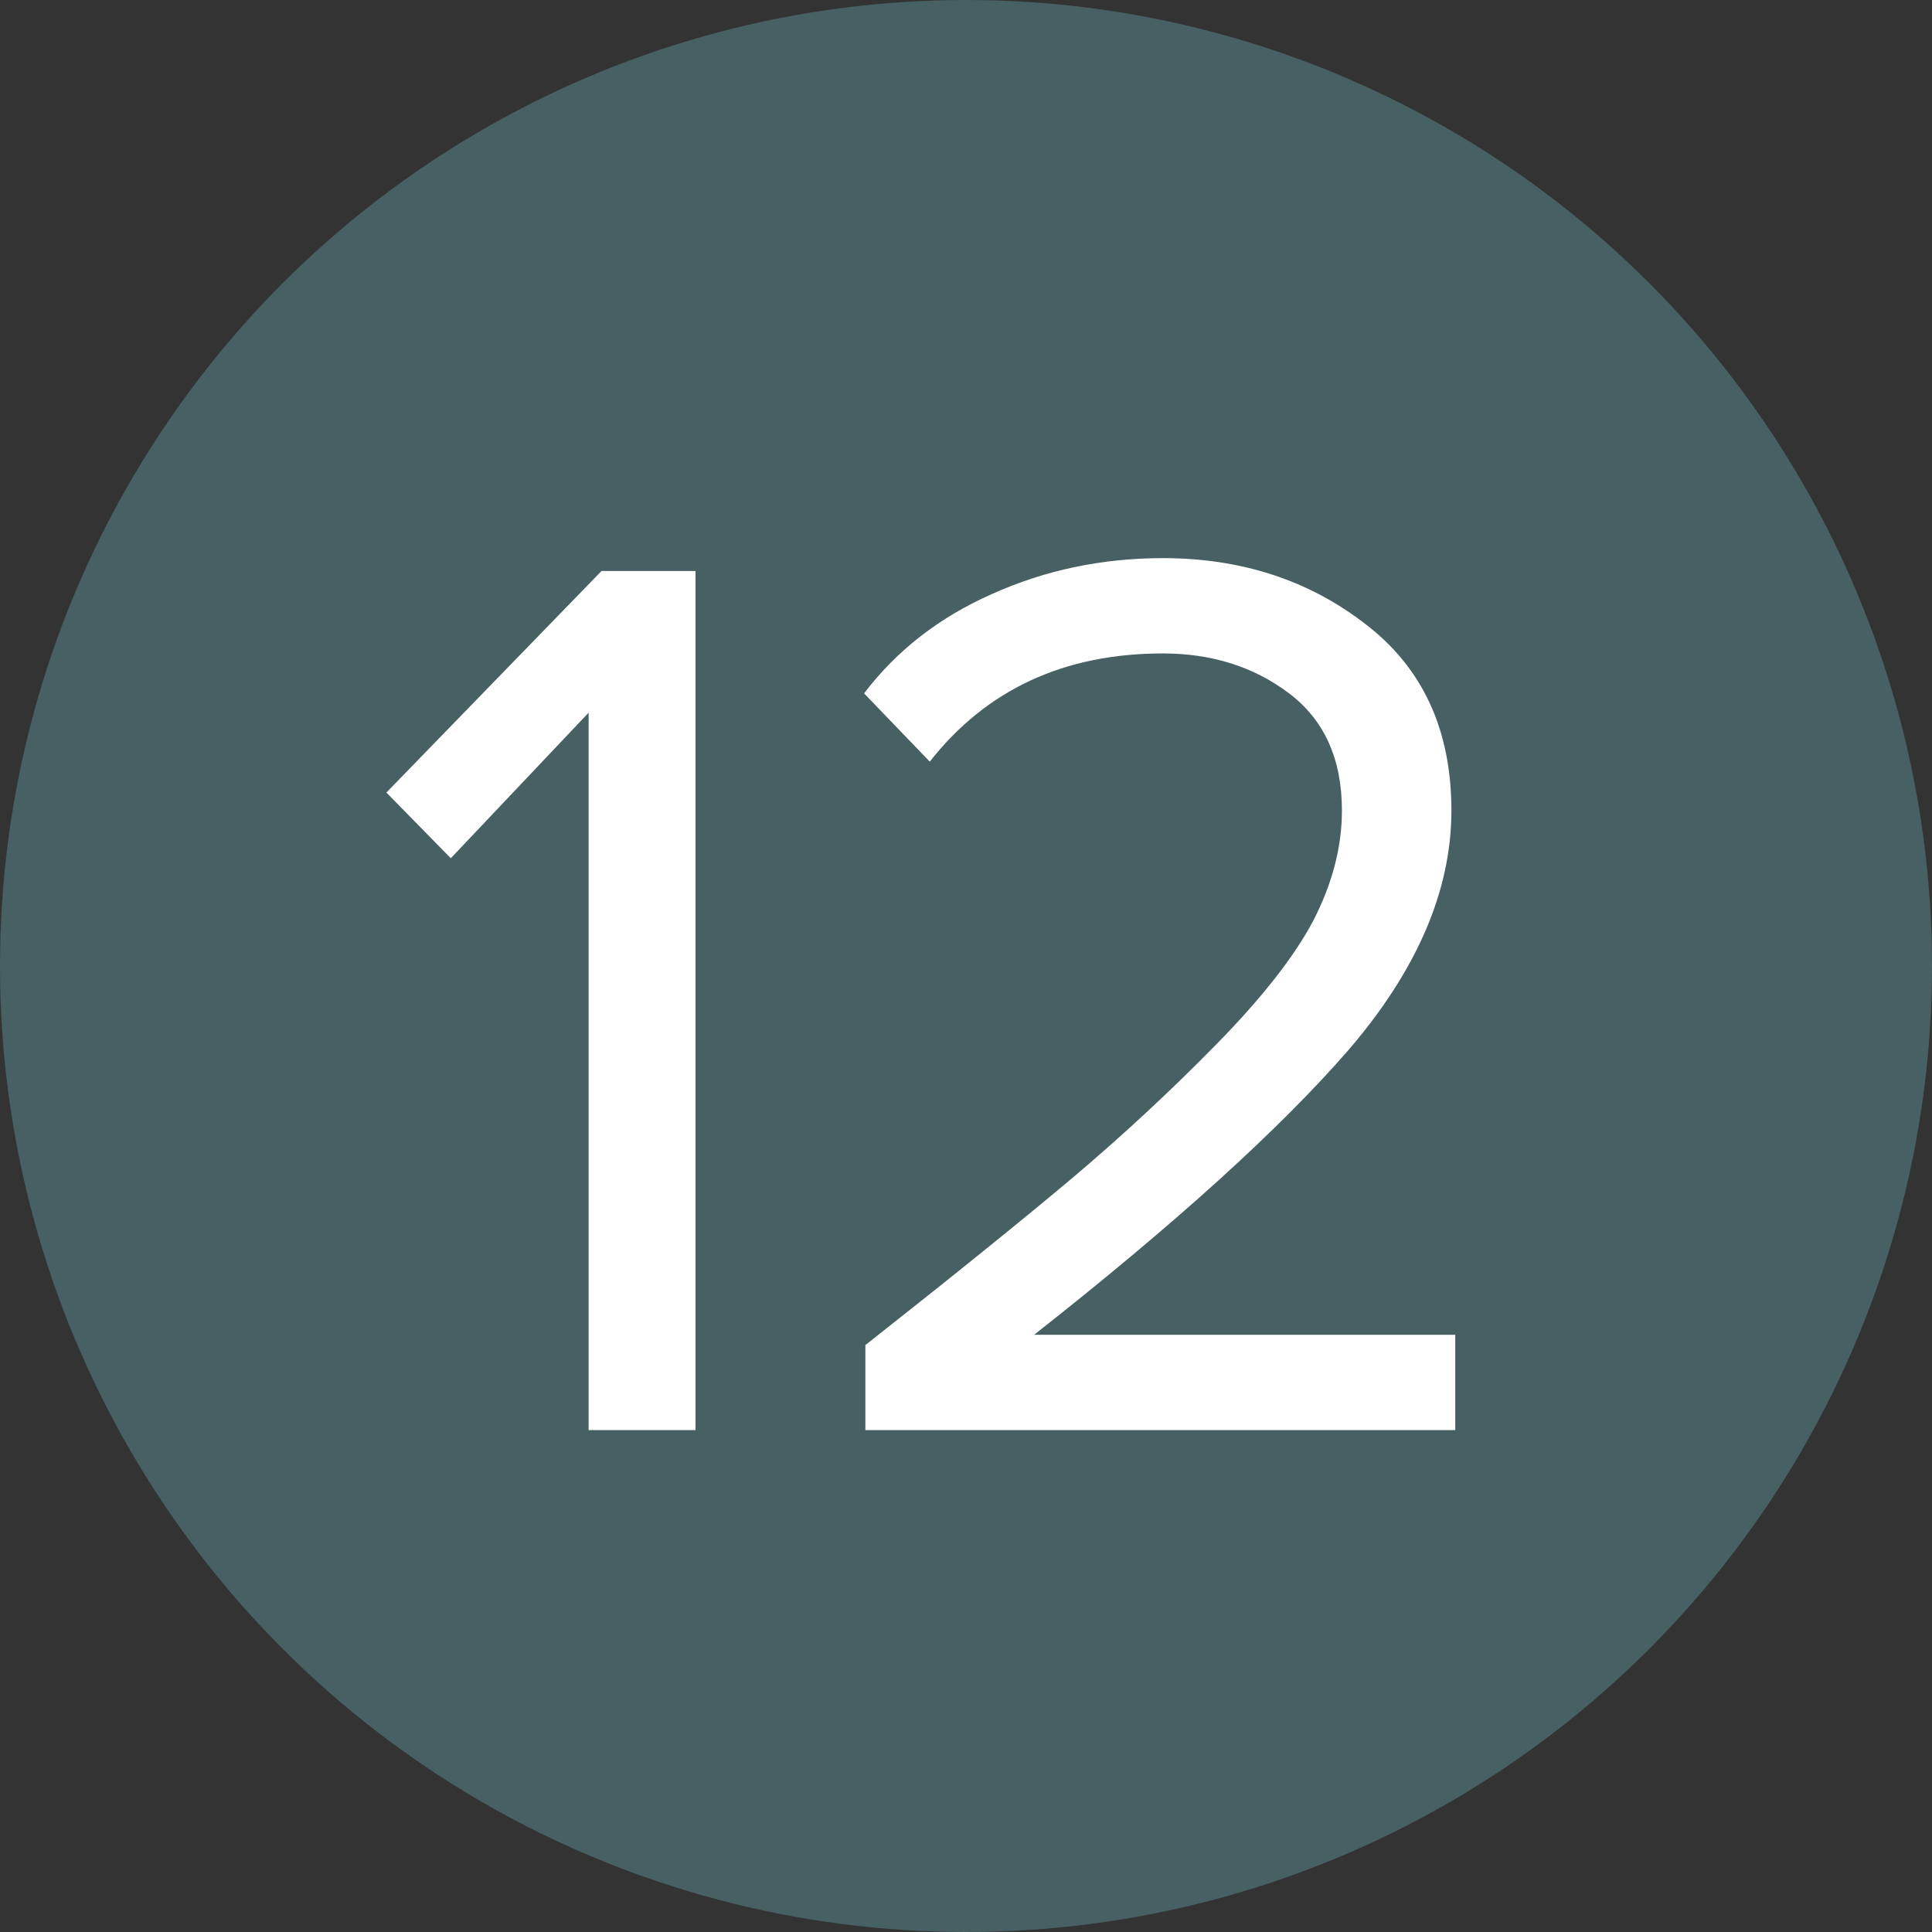
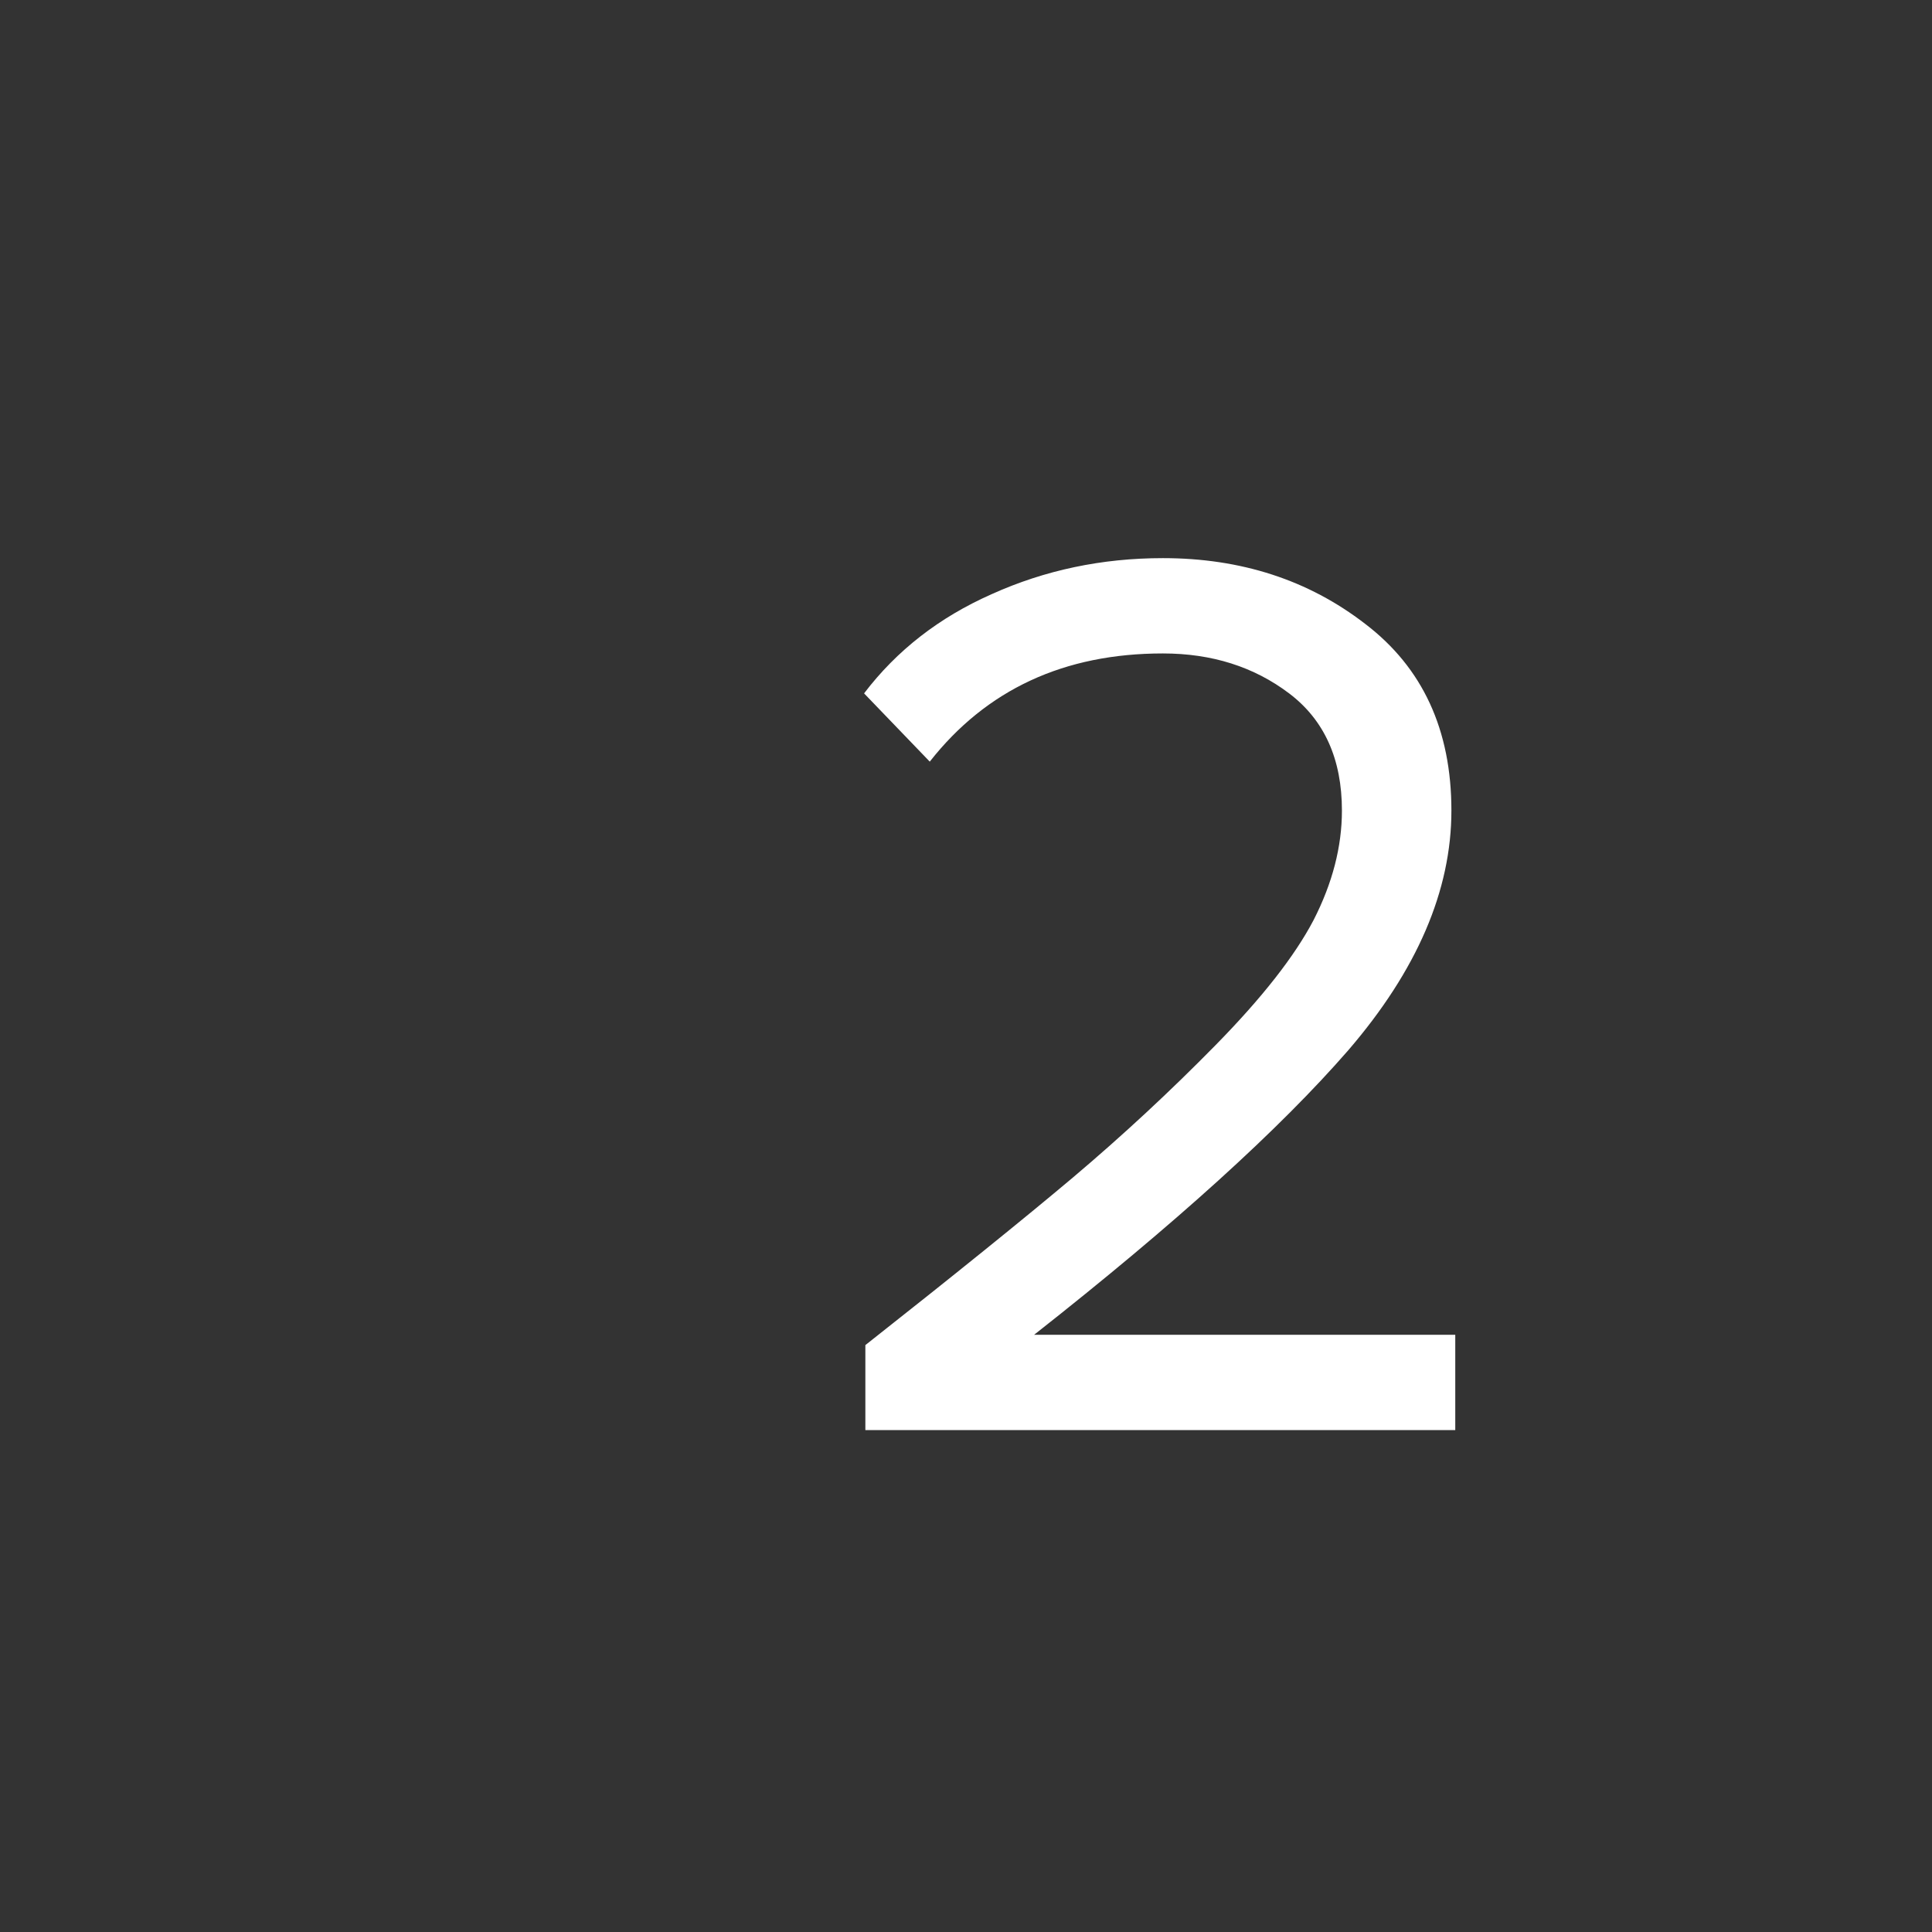
<svg xmlns="http://www.w3.org/2000/svg" width="45" height="45" viewBox="0 0 45 45" fill="none">
  <rect x="0" y="0" width="45" height="45" fill="#333333" stroke="none" />
-   <circle cx="22.5" cy="22.5" r="22.5" fill="#476063" />
-   <path d="M16.2 33.31H13.71V16.6L10.5 19.99L9 18.46L14.01 13.3H16.2V33.31Z" fill="white" />
  <path d="M33.896 33.31H20.156V31.33C22.236 29.69 23.846 28.39 24.986 27.43C26.146 26.45 27.256 25.42 28.316 24.34C29.396 23.24 30.156 22.27 30.596 21.43C31.036 20.57 31.256 19.72 31.256 18.88C31.256 17.68 30.846 16.77 30.026 16.15C29.206 15.53 28.226 15.22 27.086 15.22C24.786 15.22 22.976 16.06 21.656 17.74L20.126 16.15C20.886 15.15 21.876 14.38 23.096 13.84C24.336 13.28 25.666 13 27.086 13C28.906 13 30.476 13.51 31.796 14.53C33.136 15.55 33.806 17 33.806 18.88C33.806 20.74 33.006 22.6 31.406 24.46C29.806 26.3 27.366 28.51 24.086 31.09H33.896V33.31Z" fill="white" />
</svg>